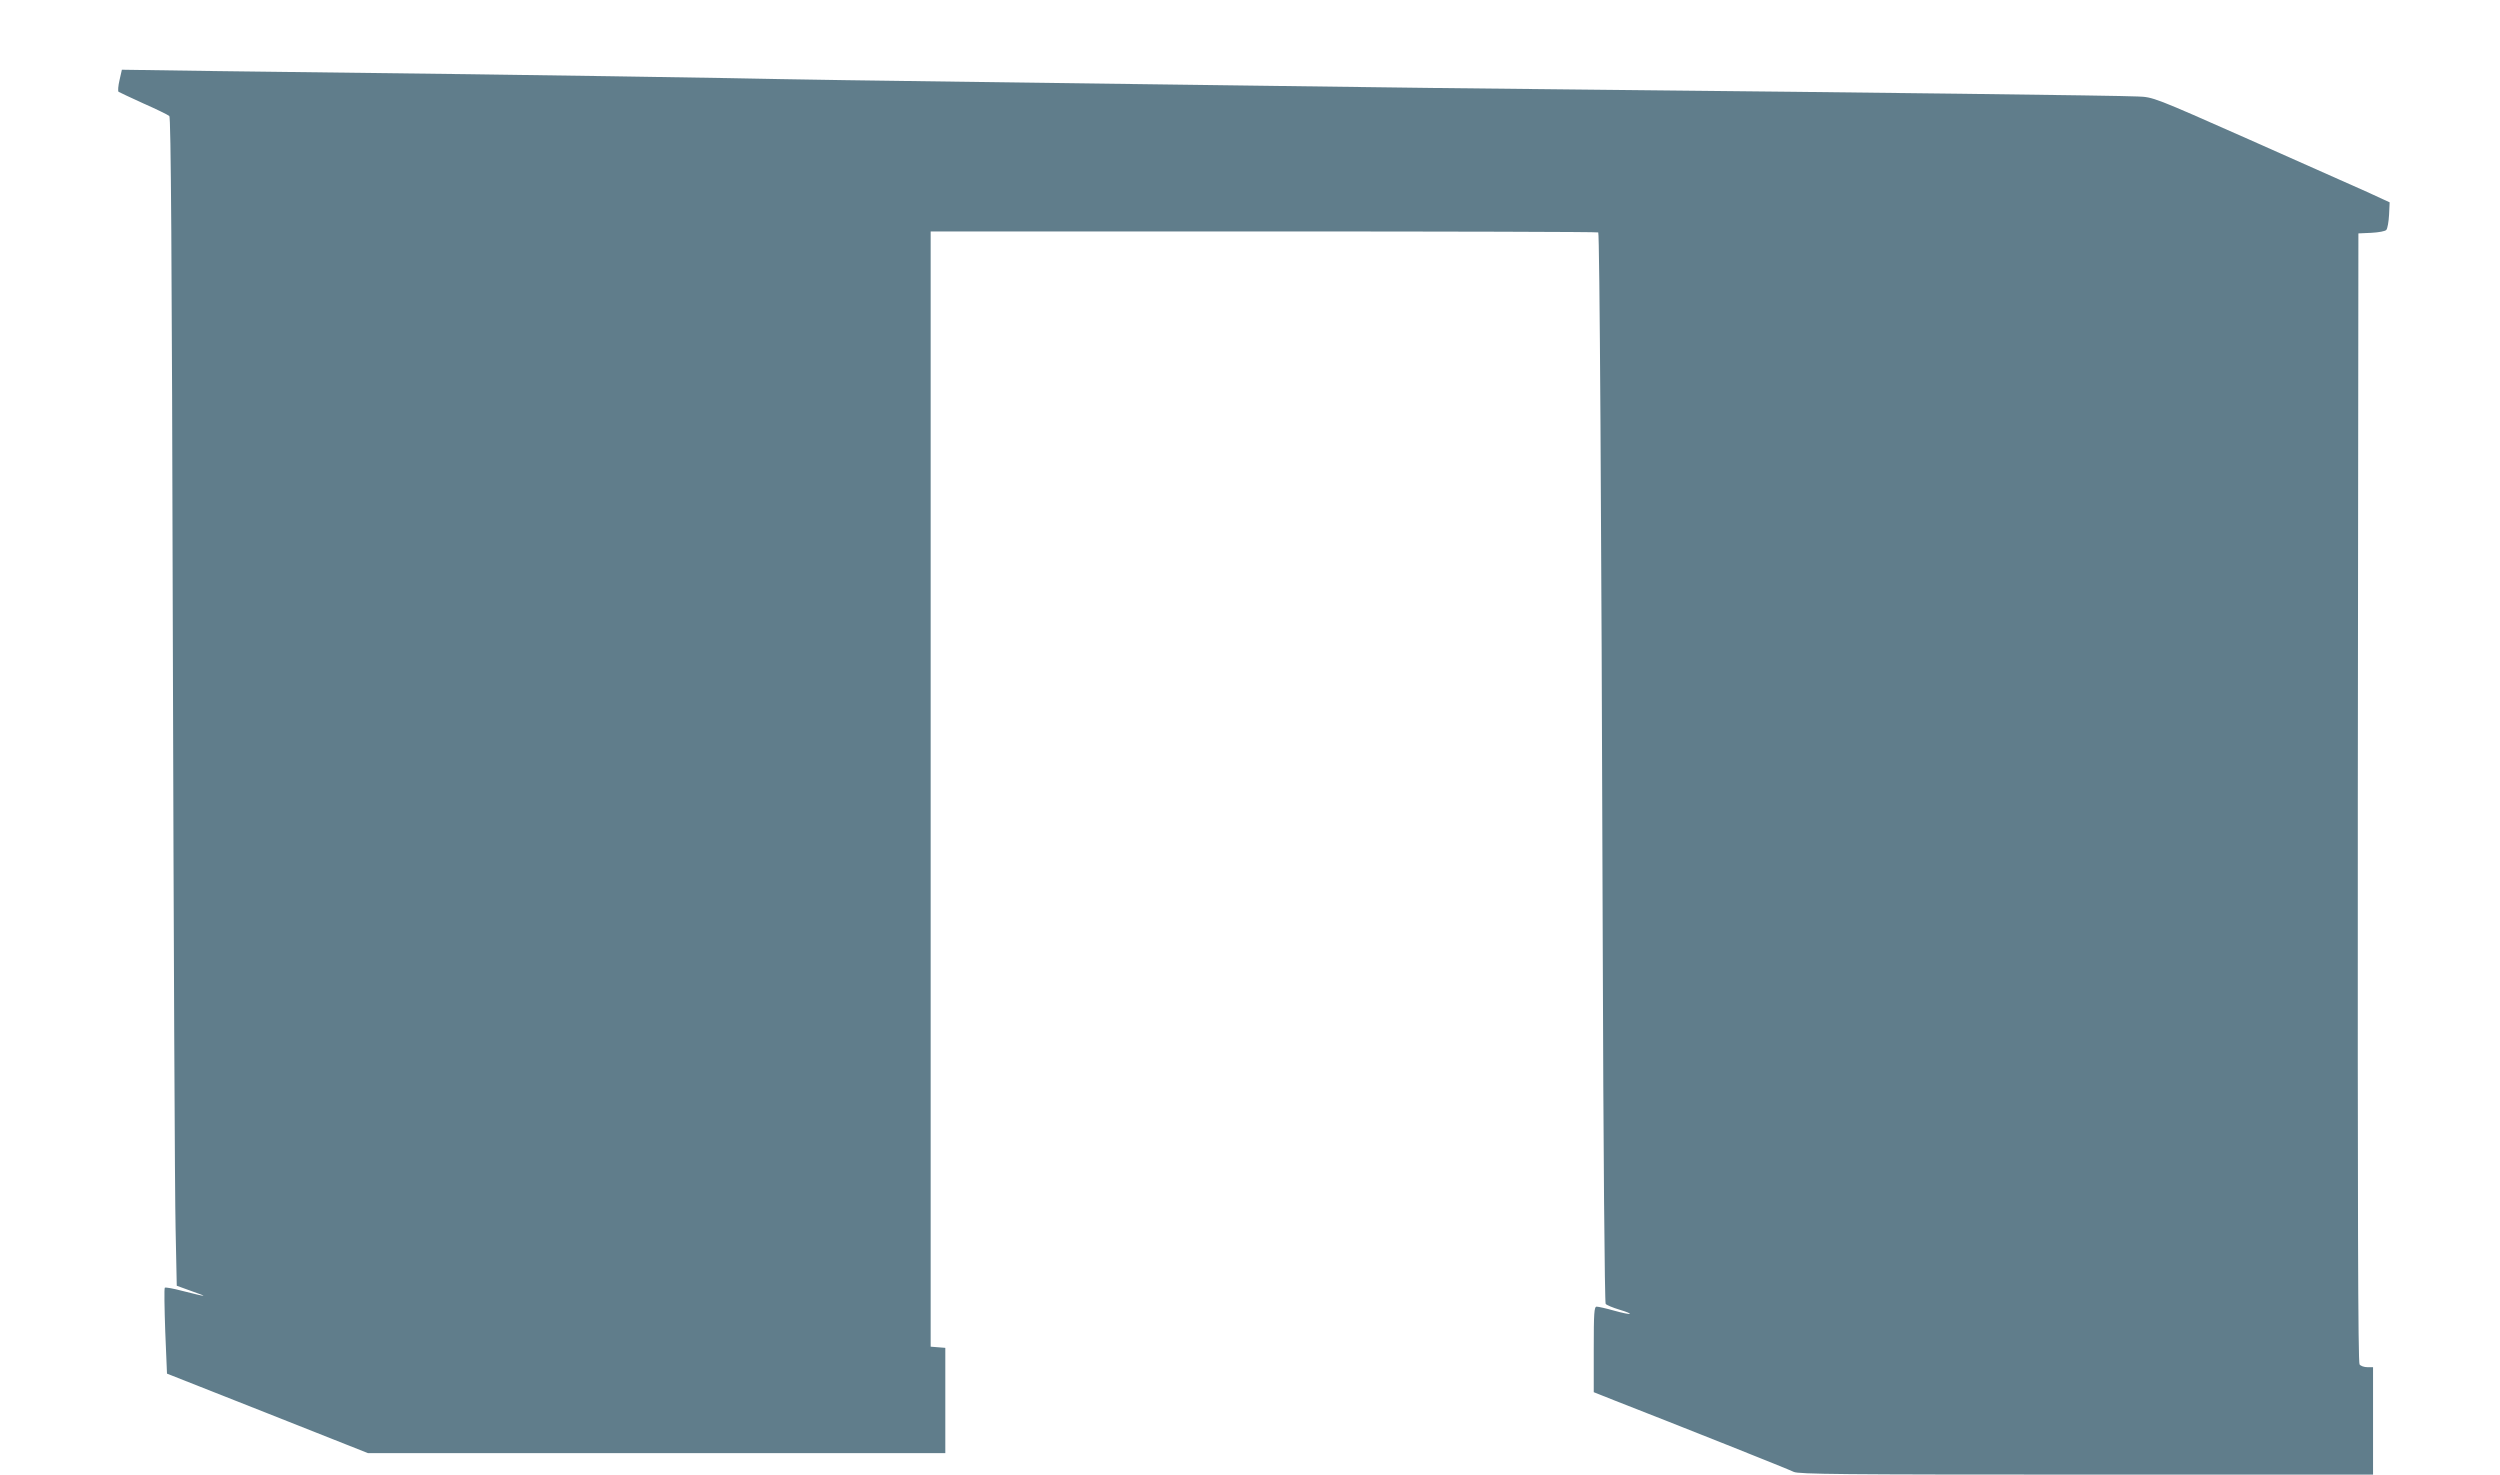
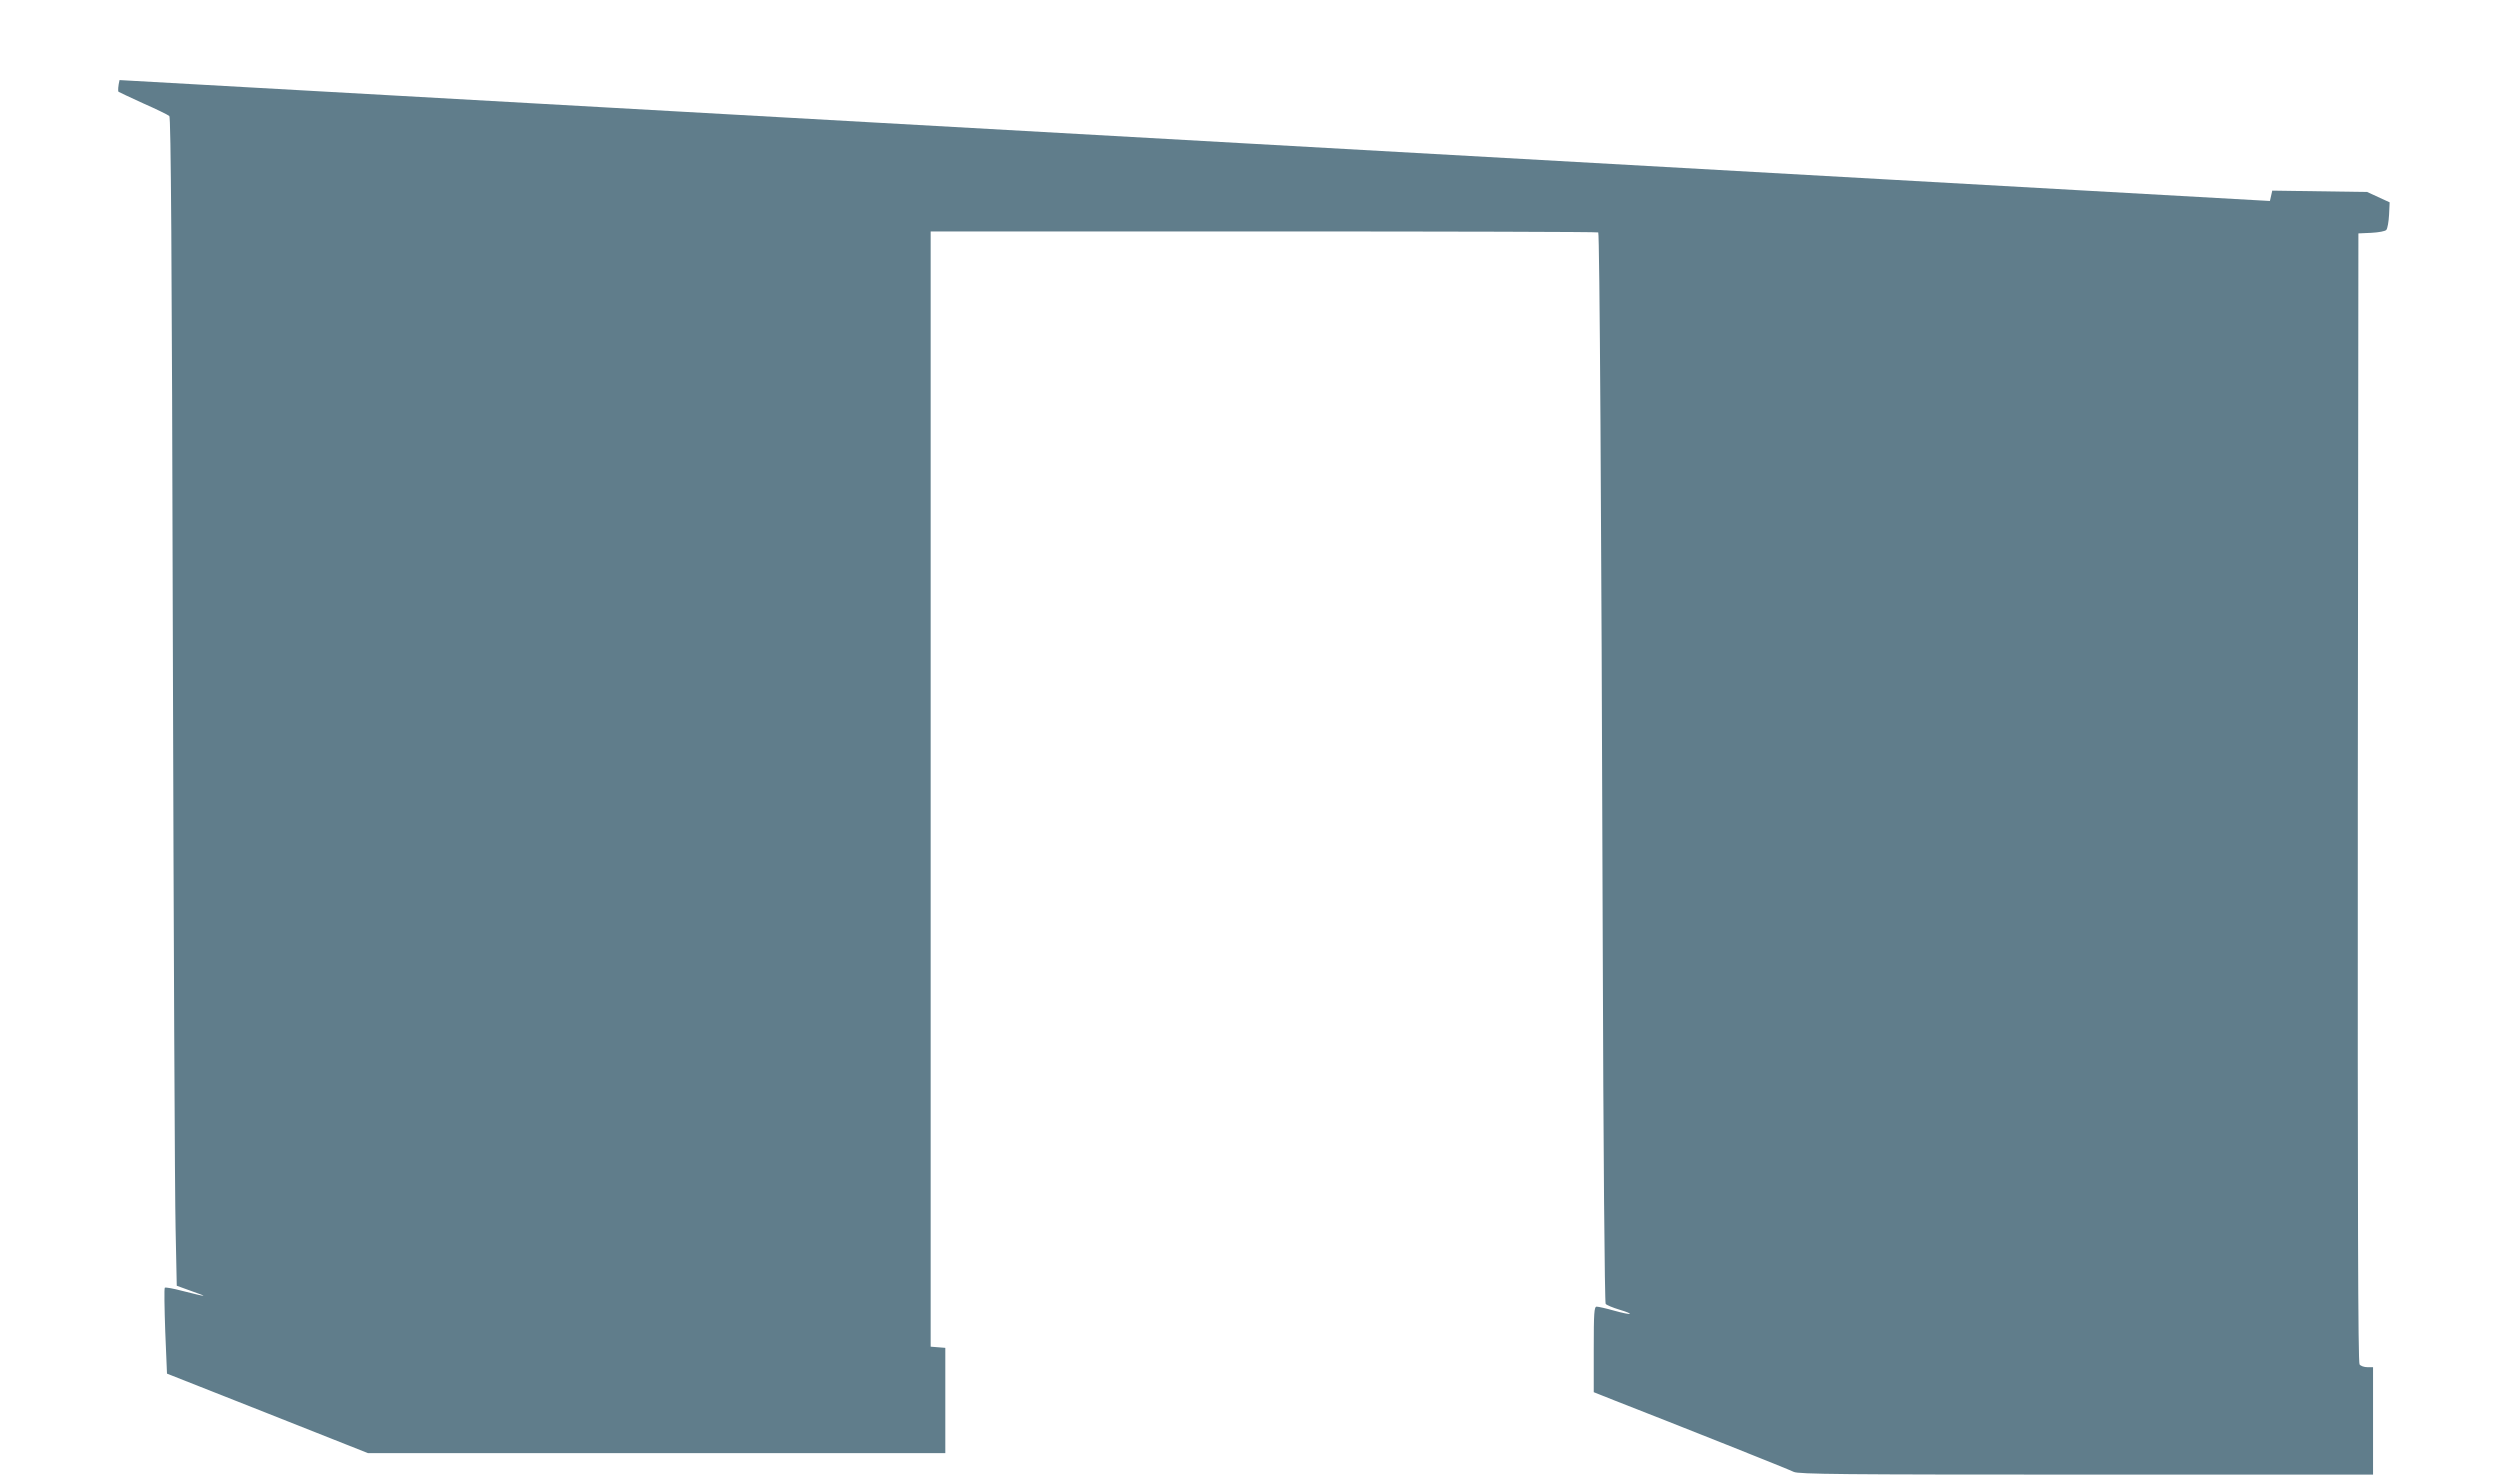
<svg xmlns="http://www.w3.org/2000/svg" version="1.0" width="1280pt" height="755pt" viewBox="0 0 1280 755" preserveAspectRatio="xMidYMid meet">
  <g transform="translate(0,755) scale(0.1,-0.1)" fill="#607d8b" stroke="none">
-     <path d="M612 7140 c-7 -30 -9 -56 -5 -60 5 -3 62 -30 128 -60 66 -29 125 -58 132 -64 8 -8 13 -679 18 -2707 4 -1482 10 -2827 14 -2989 l6 -293 80 -29 c86 -30 77 -30 -53 3 -45 12 -85 19 -88 16 -4 -3 -2 -104 2 -223 l9 -217 514 -203 515 -204 1478 0 1478 0 0 269 0 270 -37 3 -38 3 0 2855 0 2855 1707 0 c938 0 1709 -2 1711 -5 7 -7 16 -1409 23 -3630 3 -1069 10 -1850 15 -1856 5 -6 36 -19 69 -29 86 -26 66 -31 -24 -6 -42 12 -83 21 -91 21 -13 0 -15 -32 -15 -219 l0 -219 103 -41 c323 -126 896 -354 921 -367 25 -12 243 -14 1498 -14 l1468 0 0 275 0 275 -29 0 c-16 0 -34 6 -40 14 -8 10 -10 775 -9 2902 l3 2889 67 3 c36 2 71 8 76 15 6 7 12 41 14 77 l3 64 -115 53 c-63 28 -335 149 -605 269 -488 216 -490 217 -570 220 -98 5 -1412 21 -2715 34 -531 5 -1293 14 -1695 20 -401 5 -1081 14 -1510 20 -429 5 -1012 14 -1295 20 -283 5 -879 14 -1325 20 -445 5 -1028 13 -1295 16 l-486 7 -12 -53z" />
+     <path d="M612 7140 c-7 -30 -9 -56 -5 -60 5 -3 62 -30 128 -60 66 -29 125 -58 132 -64 8 -8 13 -679 18 -2707 4 -1482 10 -2827 14 -2989 l6 -293 80 -29 c86 -30 77 -30 -53 3 -45 12 -85 19 -88 16 -4 -3 -2 -104 2 -223 l9 -217 514 -203 515 -204 1478 0 1478 0 0 269 0 270 -37 3 -38 3 0 2855 0 2855 1707 0 c938 0 1709 -2 1711 -5 7 -7 16 -1409 23 -3630 3 -1069 10 -1850 15 -1856 5 -6 36 -19 69 -29 86 -26 66 -31 -24 -6 -42 12 -83 21 -91 21 -13 0 -15 -32 -15 -219 l0 -219 103 -41 c323 -126 896 -354 921 -367 25 -12 243 -14 1498 -14 l1468 0 0 275 0 275 -29 0 c-16 0 -34 6 -40 14 -8 10 -10 775 -9 2902 l3 2889 67 3 c36 2 71 8 76 15 6 7 12 41 14 77 l3 64 -115 53 l-486 7 -12 -53z" />
  </g>
</svg>